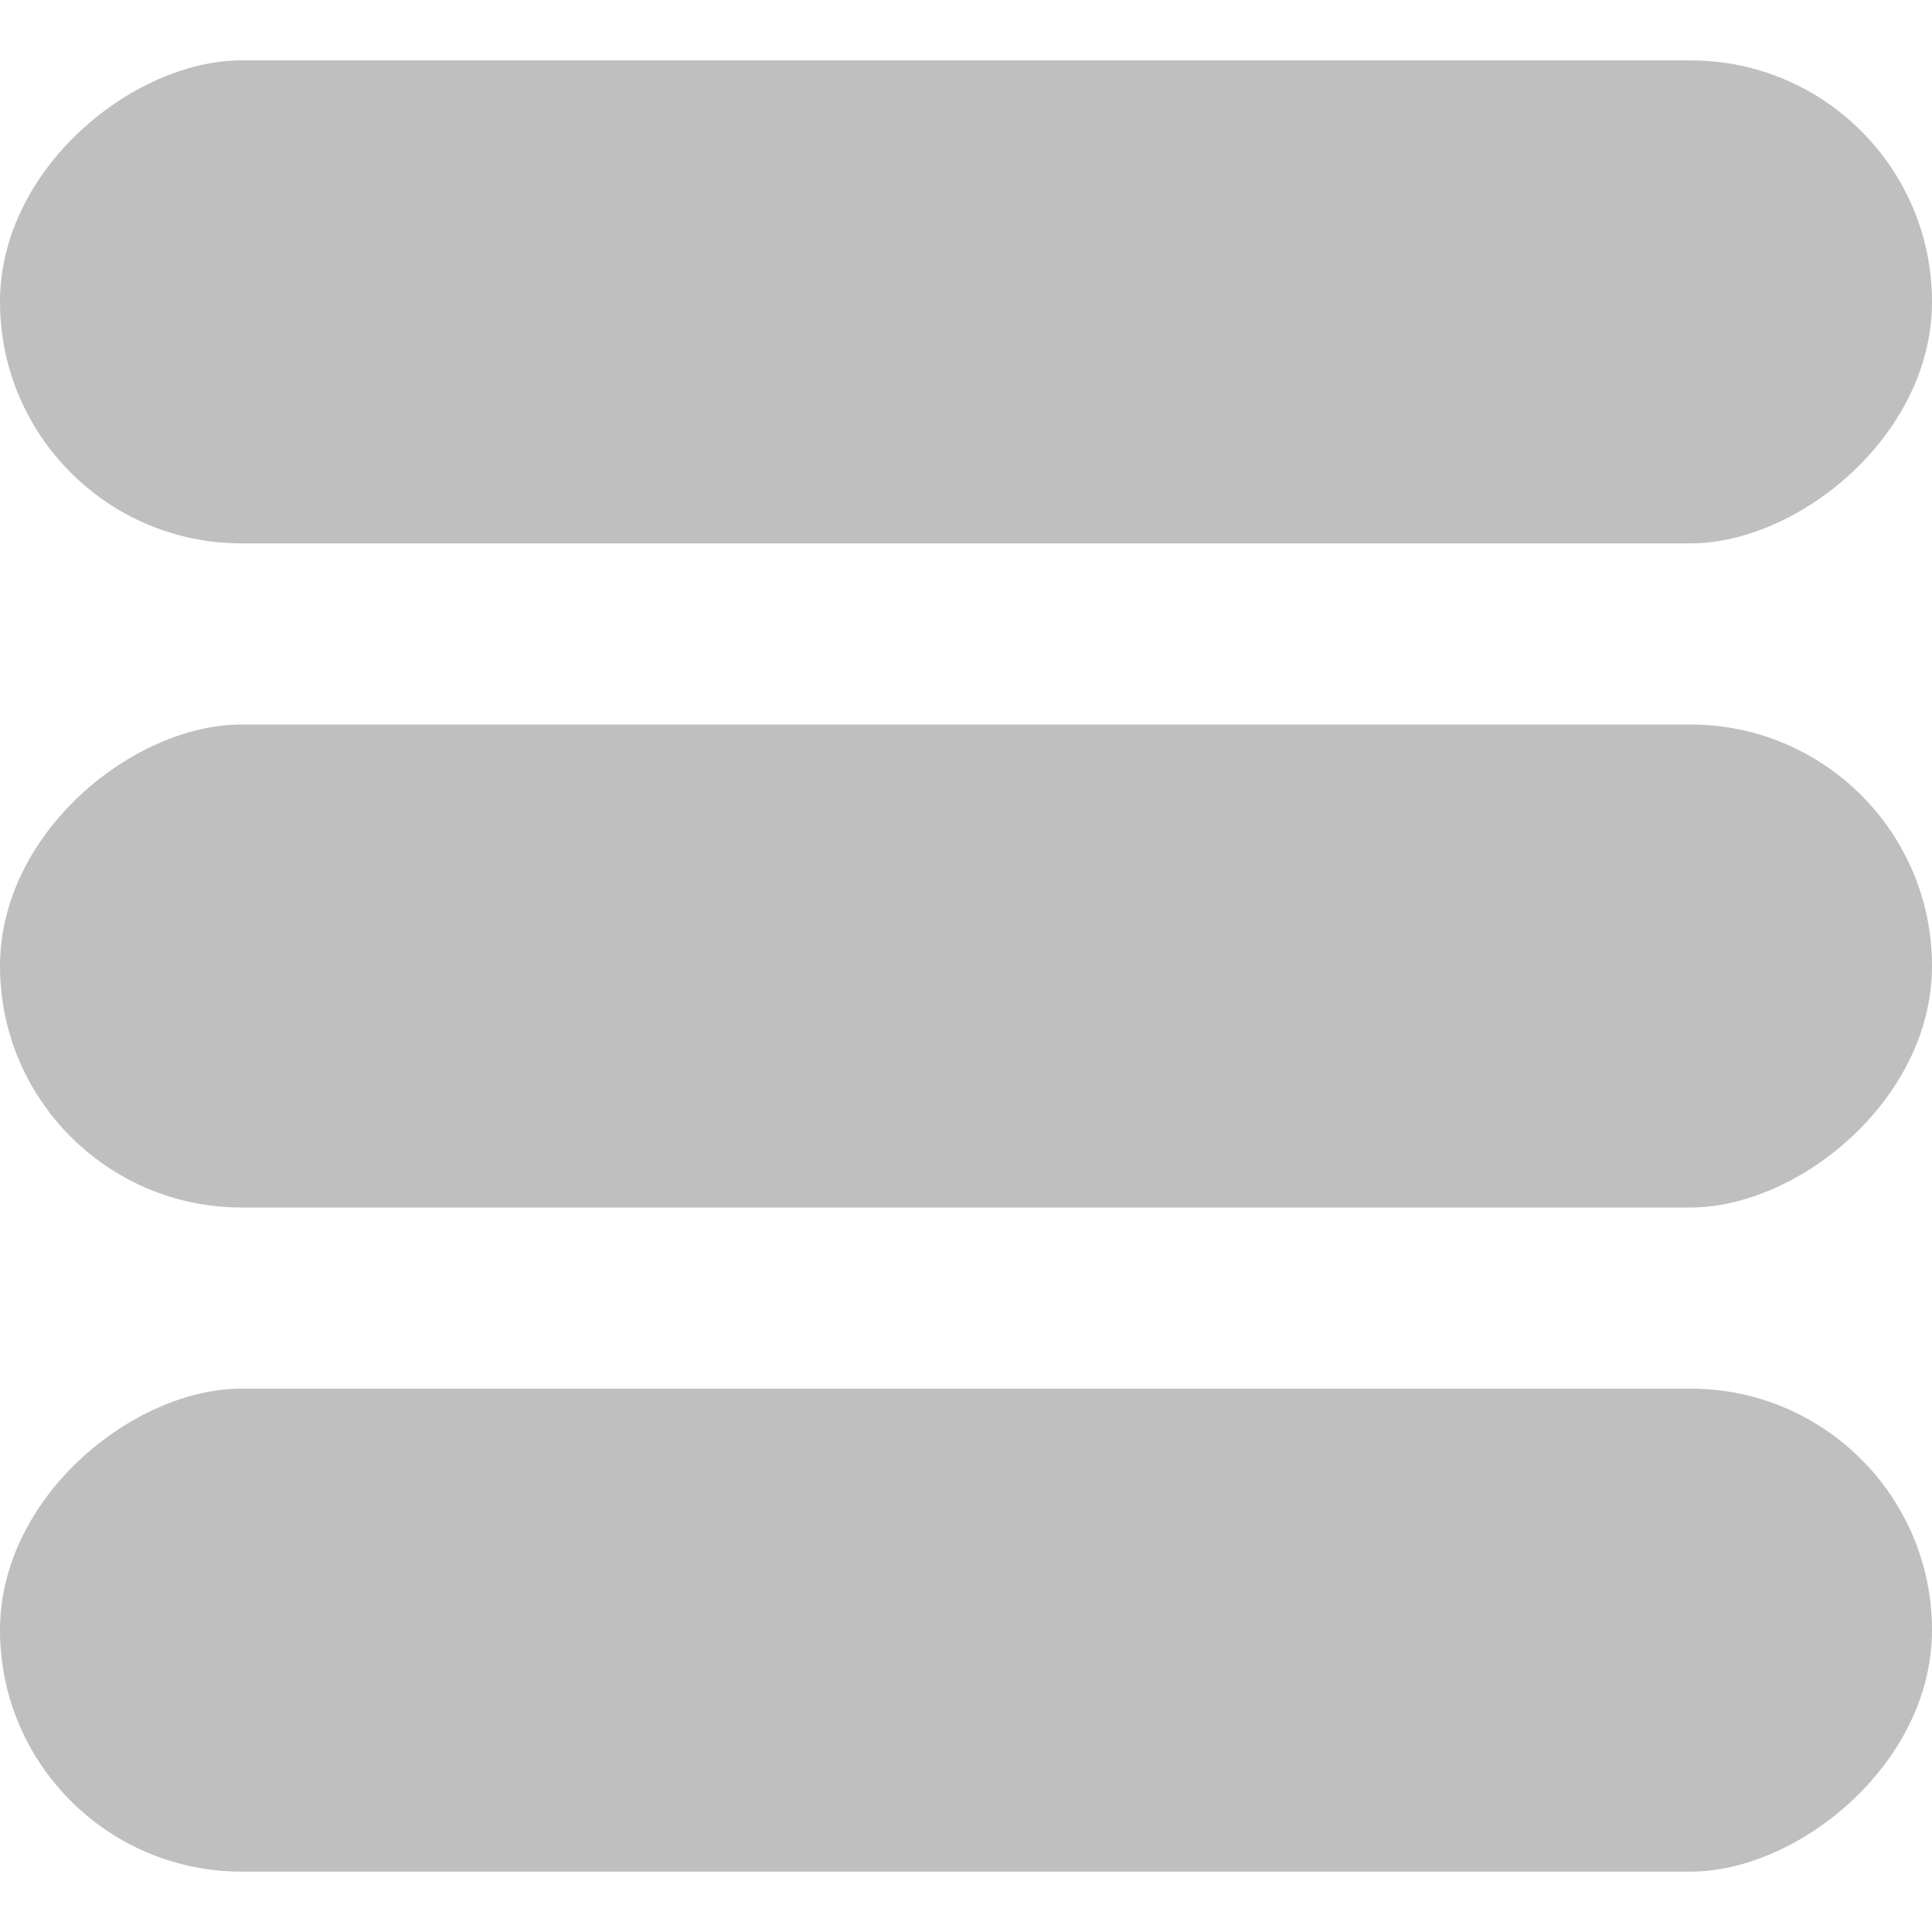
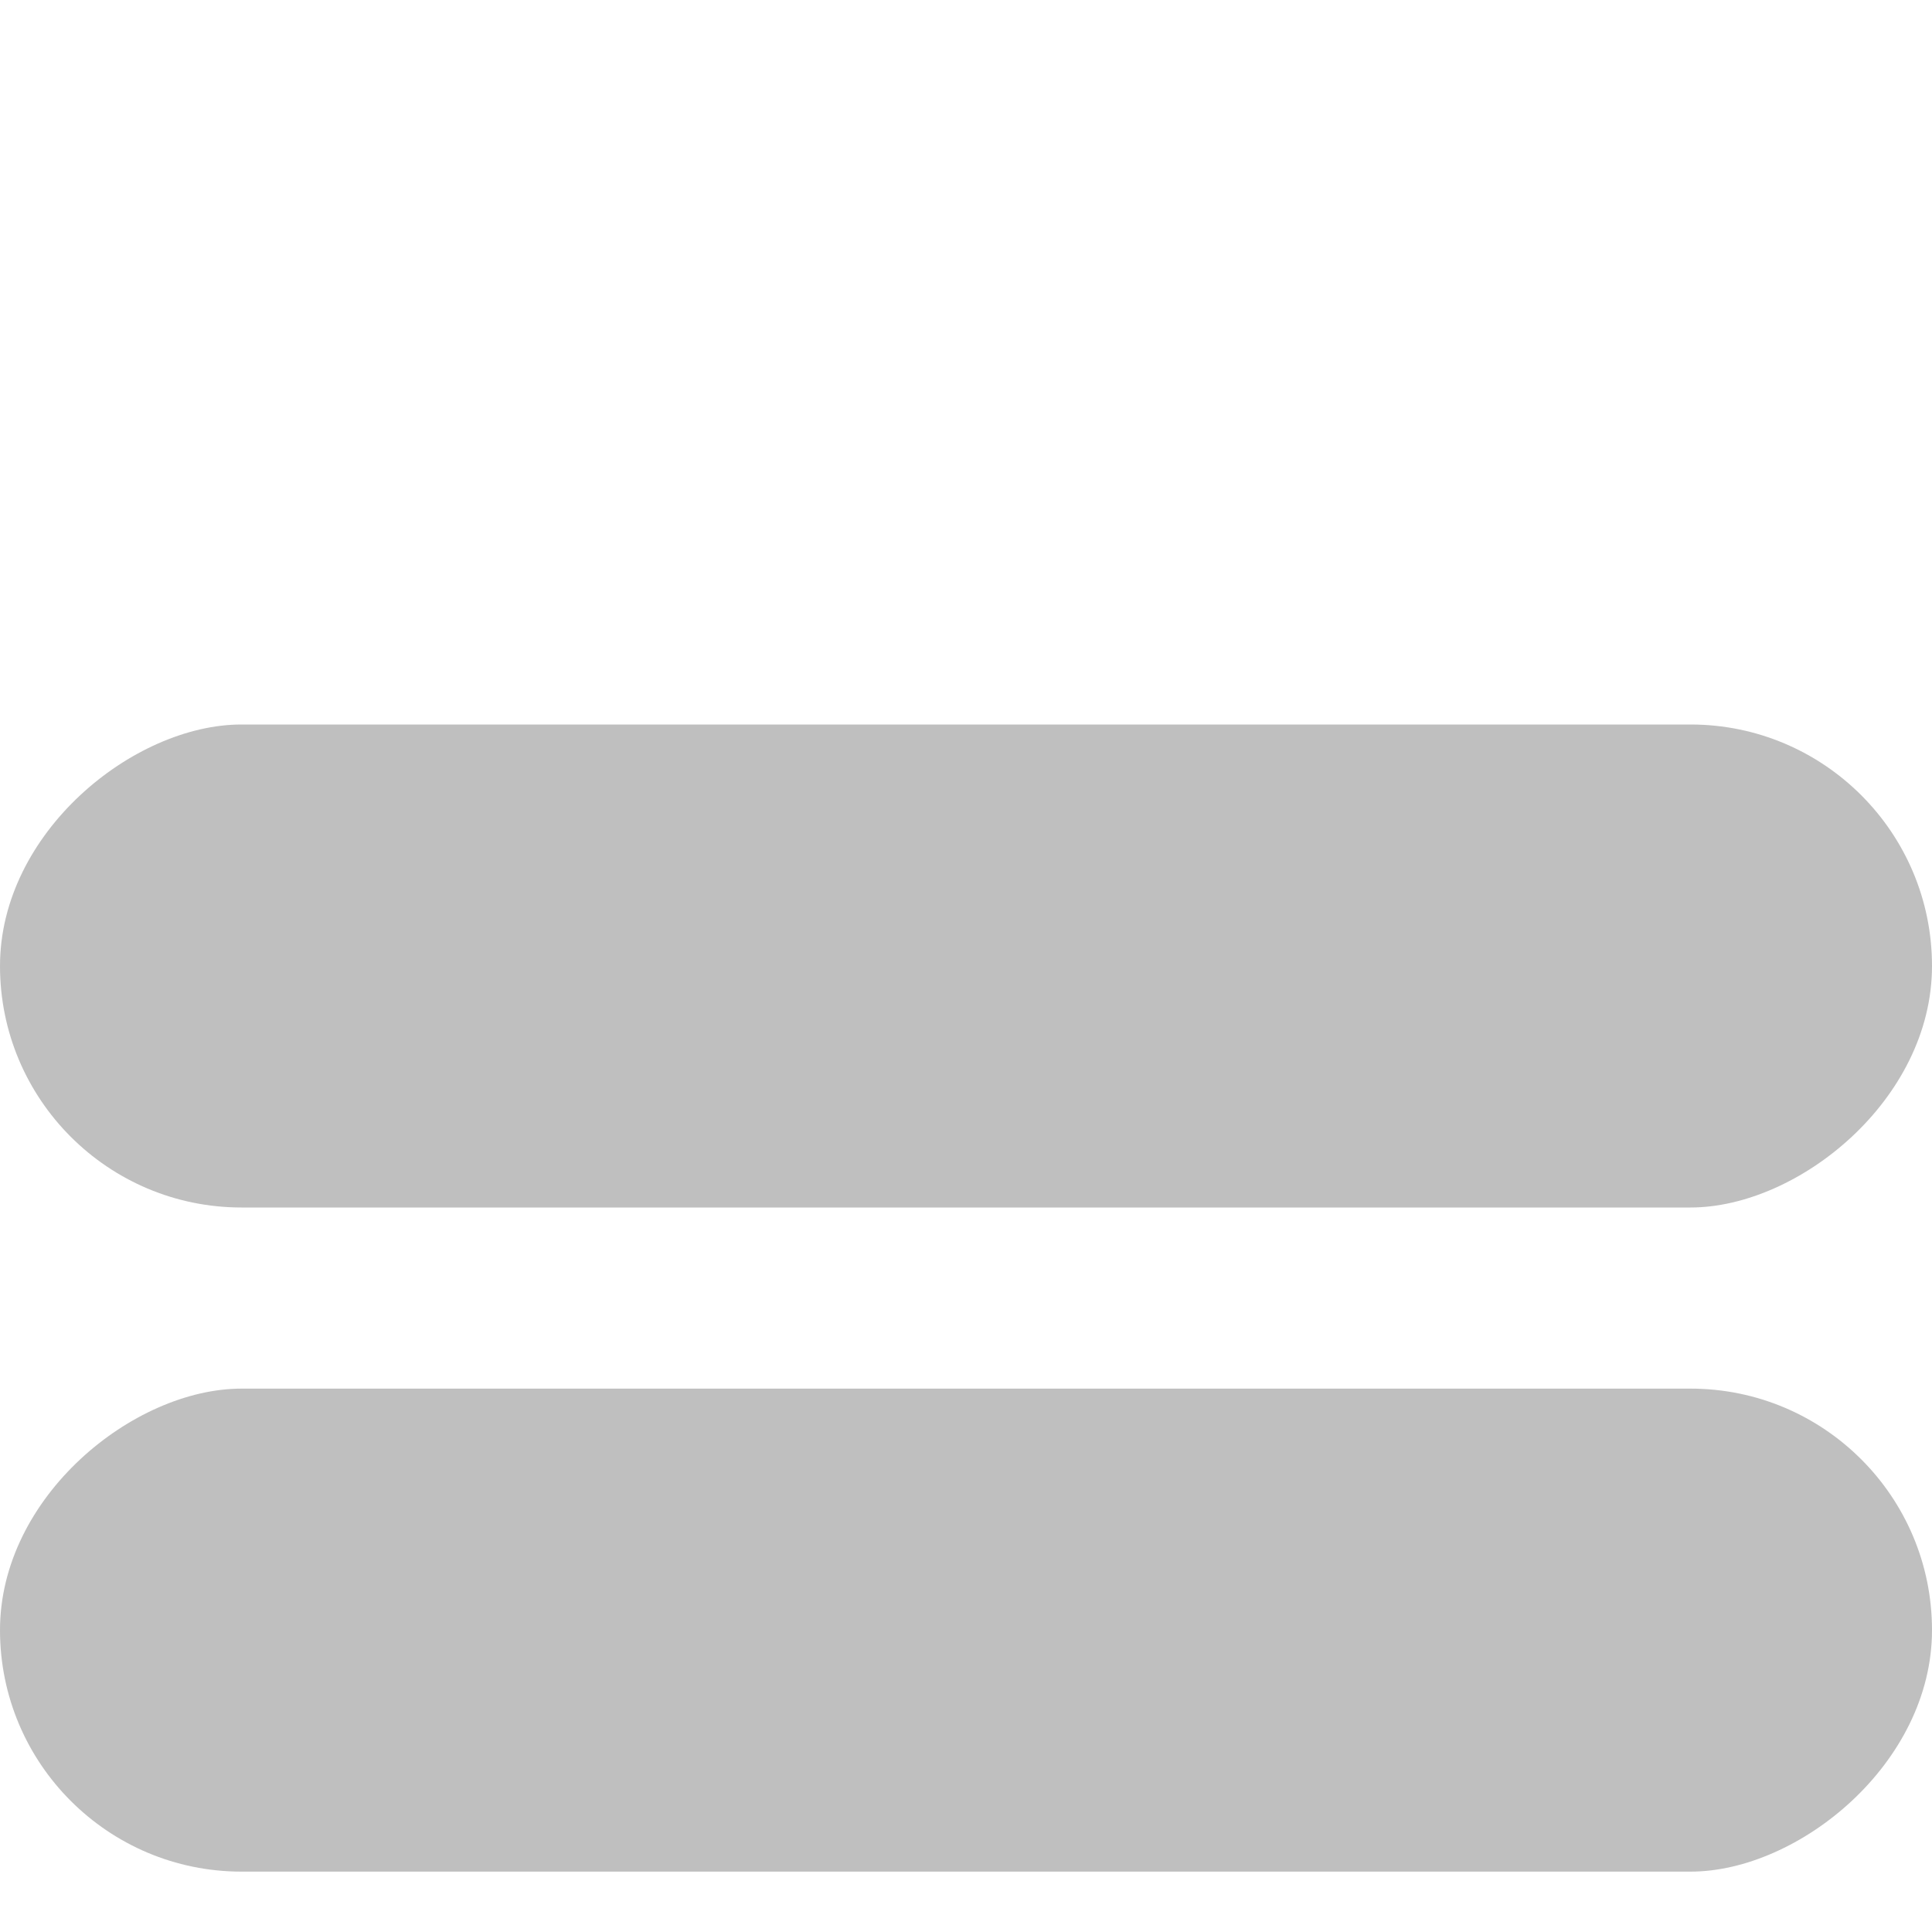
<svg xmlns="http://www.w3.org/2000/svg" width="128" height="128" viewBox="0 0 128 128" fill="none">
  <g clip-path="url(#clip0_502_12)">
    <rect y="124" width="32" height="128" rx="16" transform="rotate(-90 0 124)" fill="#808080" fill-opacity="0.5" />
    <rect y="80" width="32" height="128" rx="16" transform="rotate(-90 0 80)" fill="#808080" fill-opacity="0.5" />
-     <rect y="36" width="32" height="128" rx="16" transform="rotate(-90 0 36)" fill="#808080" fill-opacity="0.5" />
  </g>
  <defs>
    <clipPath id="clip0_502_12">
      <rect width="128" height="128" fill="white" />
    </clipPath>
  </defs>
</svg>